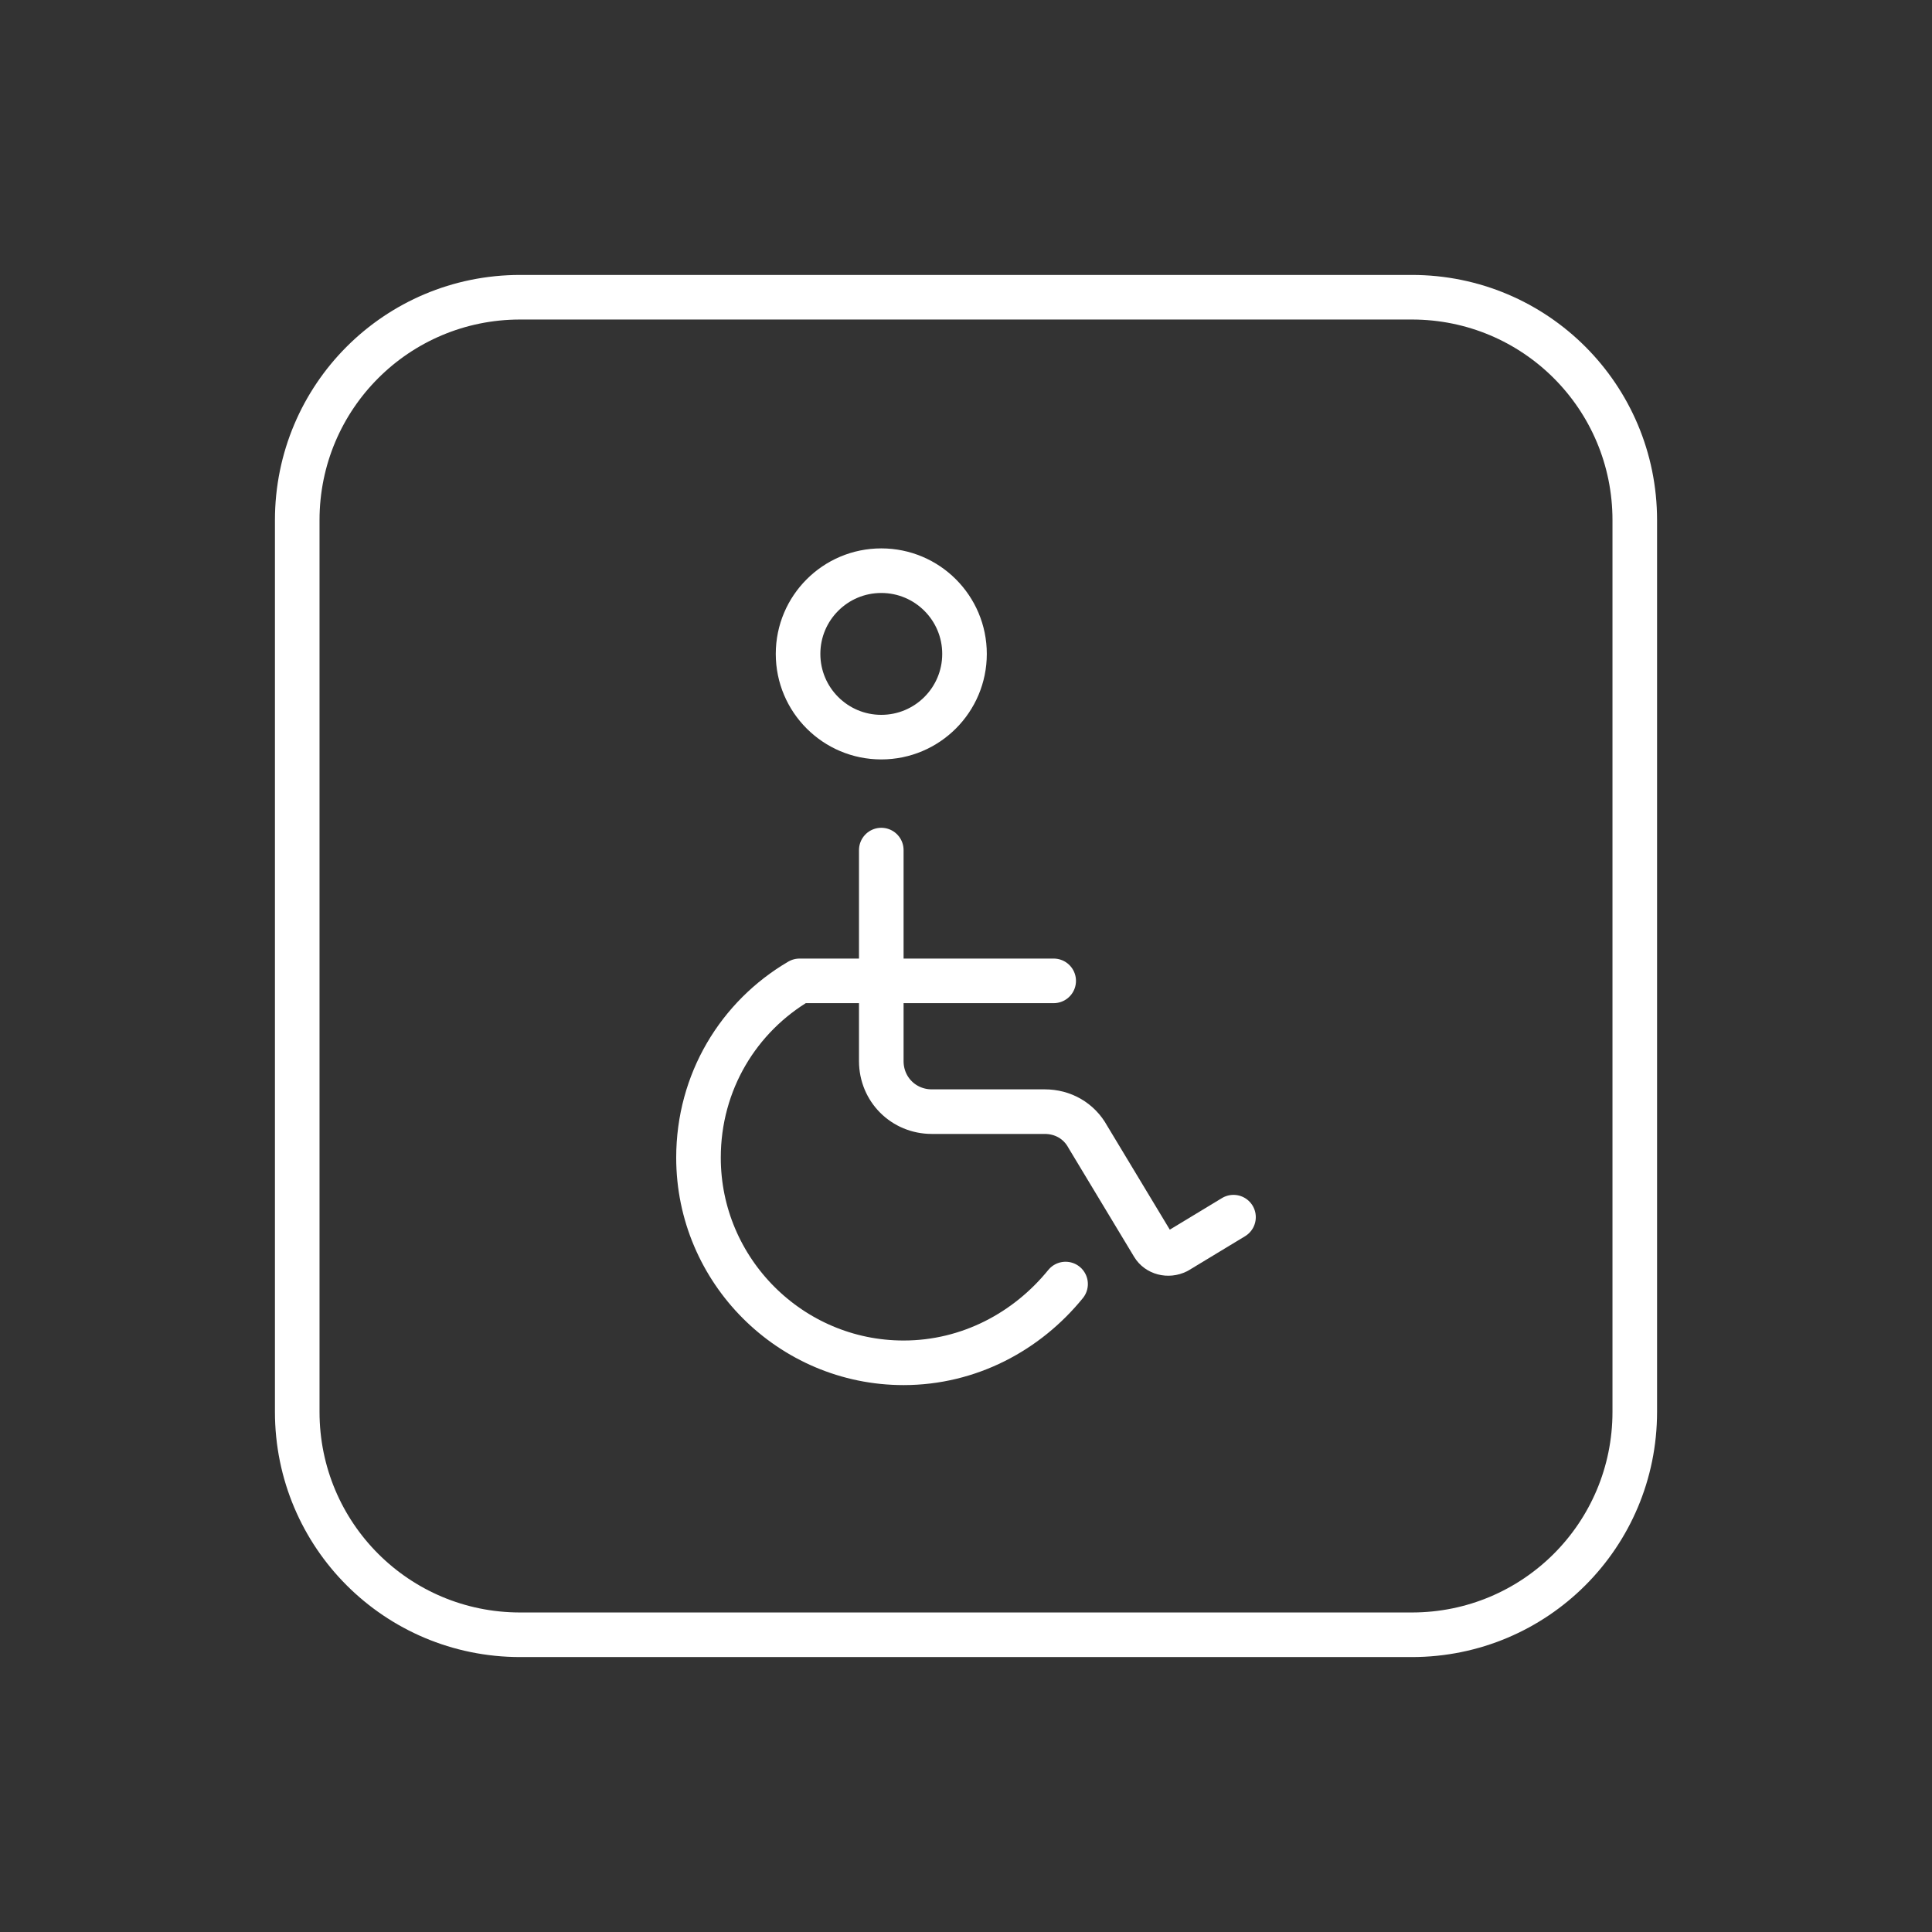
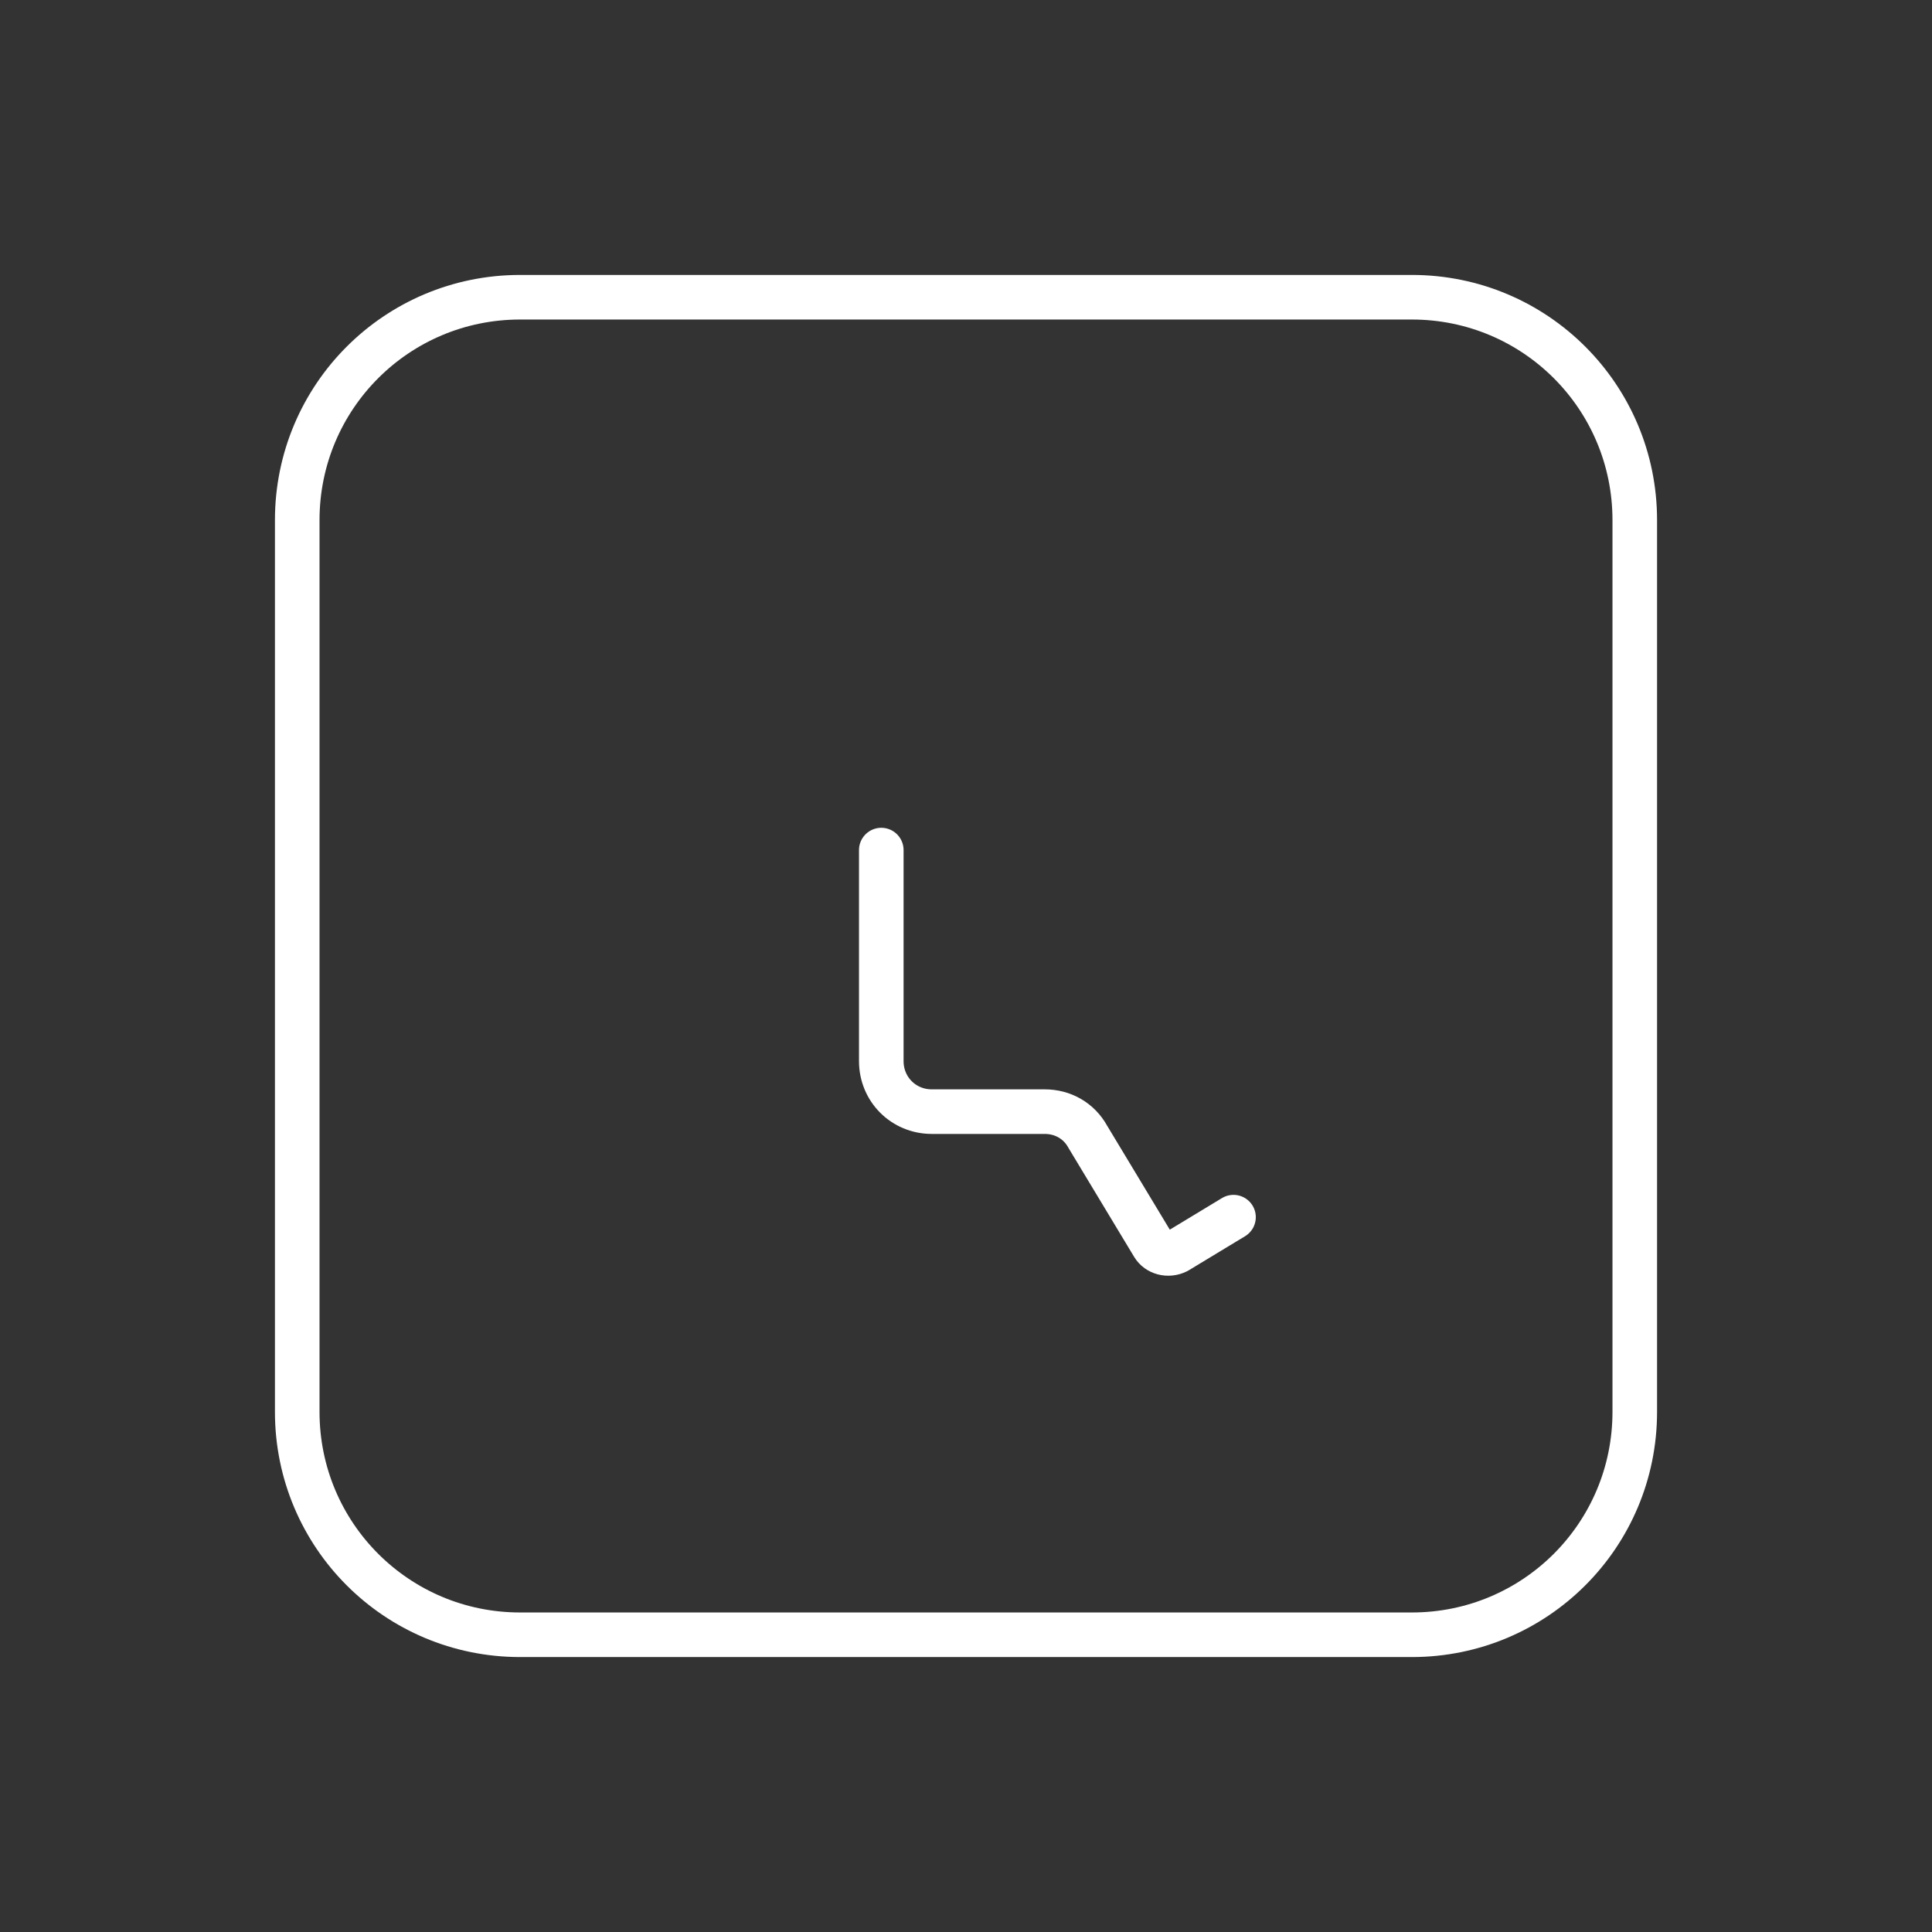
<svg xmlns="http://www.w3.org/2000/svg" version="1.1" id="Layer_1" x="0px" y="0px" viewBox="0 0 130 130" style="enable-background:new 0 0 130 130;" xml:space="preserve">
  <rect x="0" y="0" width="130" height="130" fill="#333333" stroke="none" />
  <style type="text/css">
	.st0{fill:none;stroke:#ffffff;stroke-width:3;stroke-linecap:round;stroke-linejoin:round;stroke-miterlimit:10;}
</style>
  <g>
    <path class="st0" d="M95,110H35c-8.3,0-15-6.7-15-15V35c0-8.3,6.7-15,15-15h60c8.3,0,15,6.7,15,15v60C110,103.3,103.3,110,95,110z" />
    <g>
-       <circle class="st0" cx="59.3" cy="44" r="5.6" />
      <path class="st0" d="M59.3,57.2v14.2c0,1.9,1.5,3.4,3.4,3.4h7.6c1.2,0,2.3,0.6,2.9,1.7l4.4,7.3c0.3,0.5,1,0.7,1.6,0.4l3.8-2.3" />
-       <path class="st0" d="M70.9,66H53.8c-4.1,2.4-6.8,6.8-6.8,11.9c0,7.6,6.2,13.8,13.8,13.8c4.4,0,8.3-2.1,10.9-5.3" />
    </g>
  </g>
</svg>